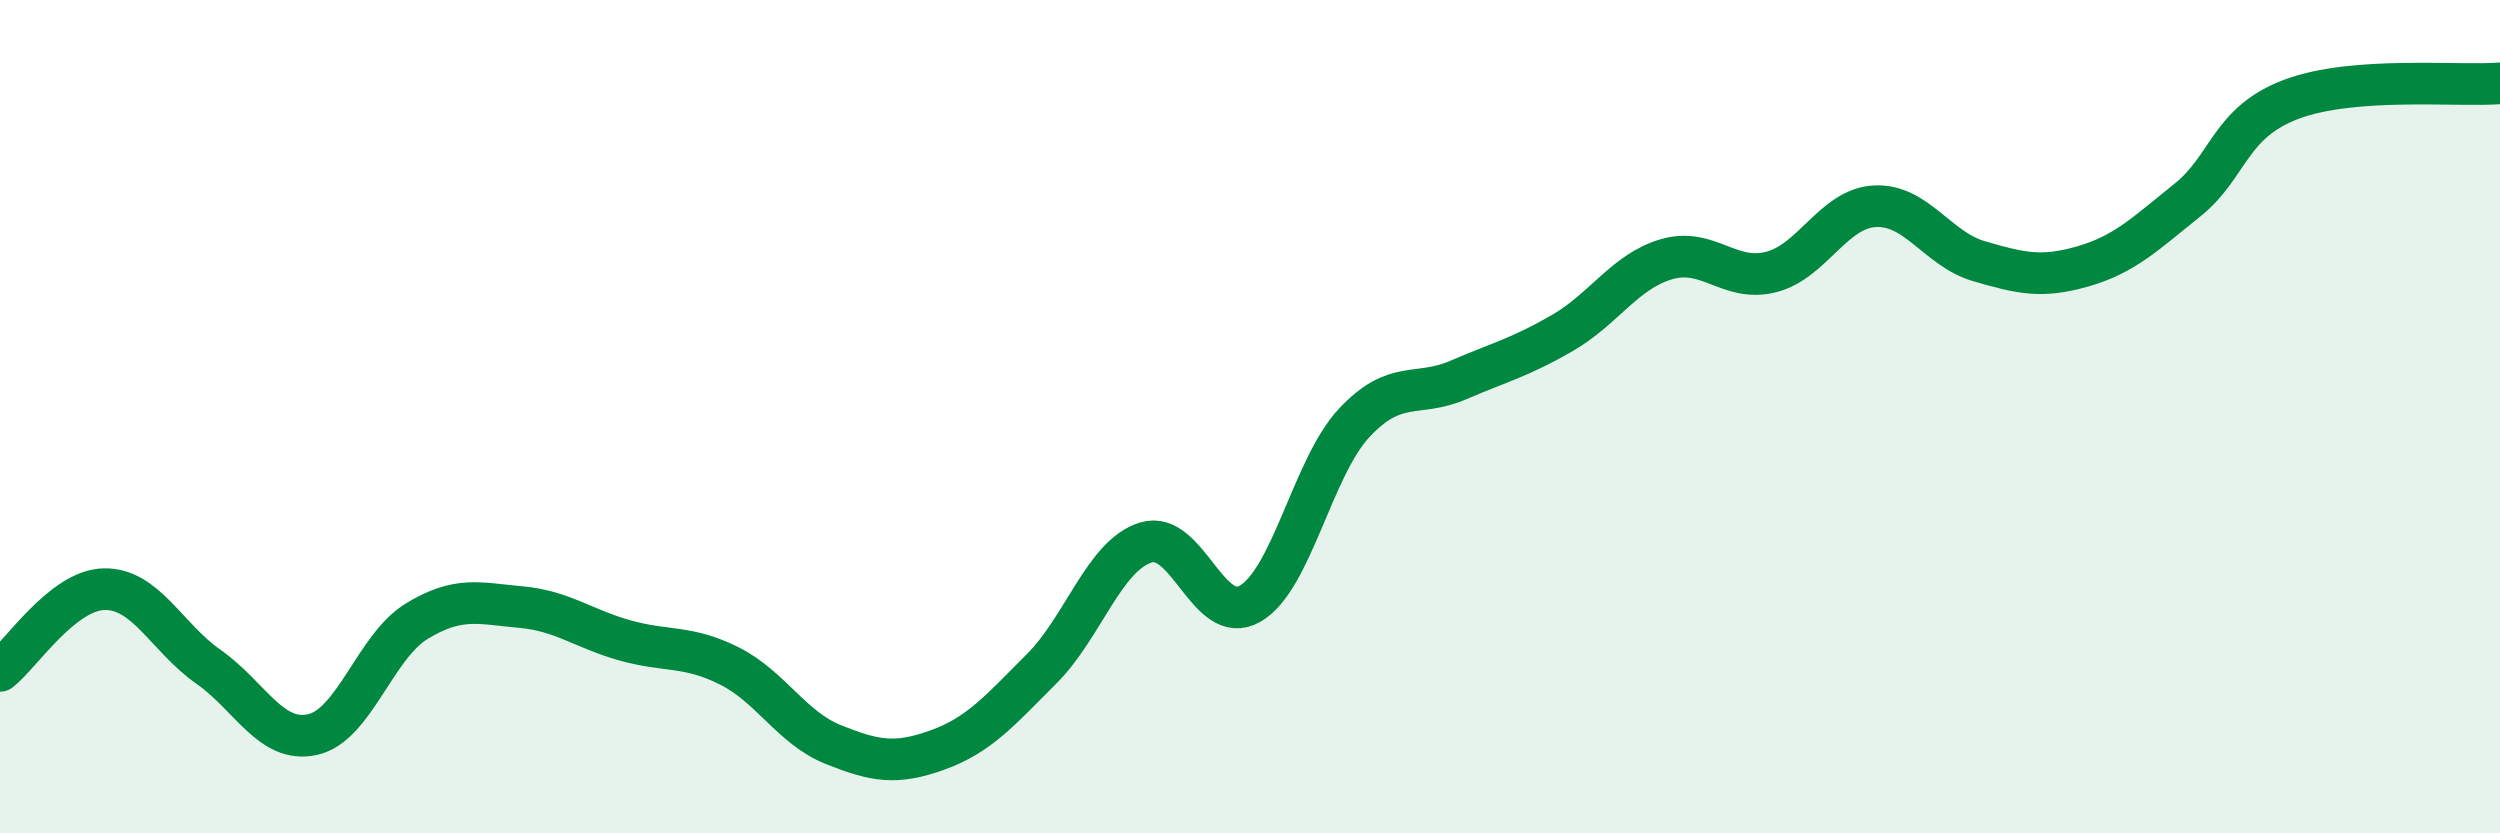
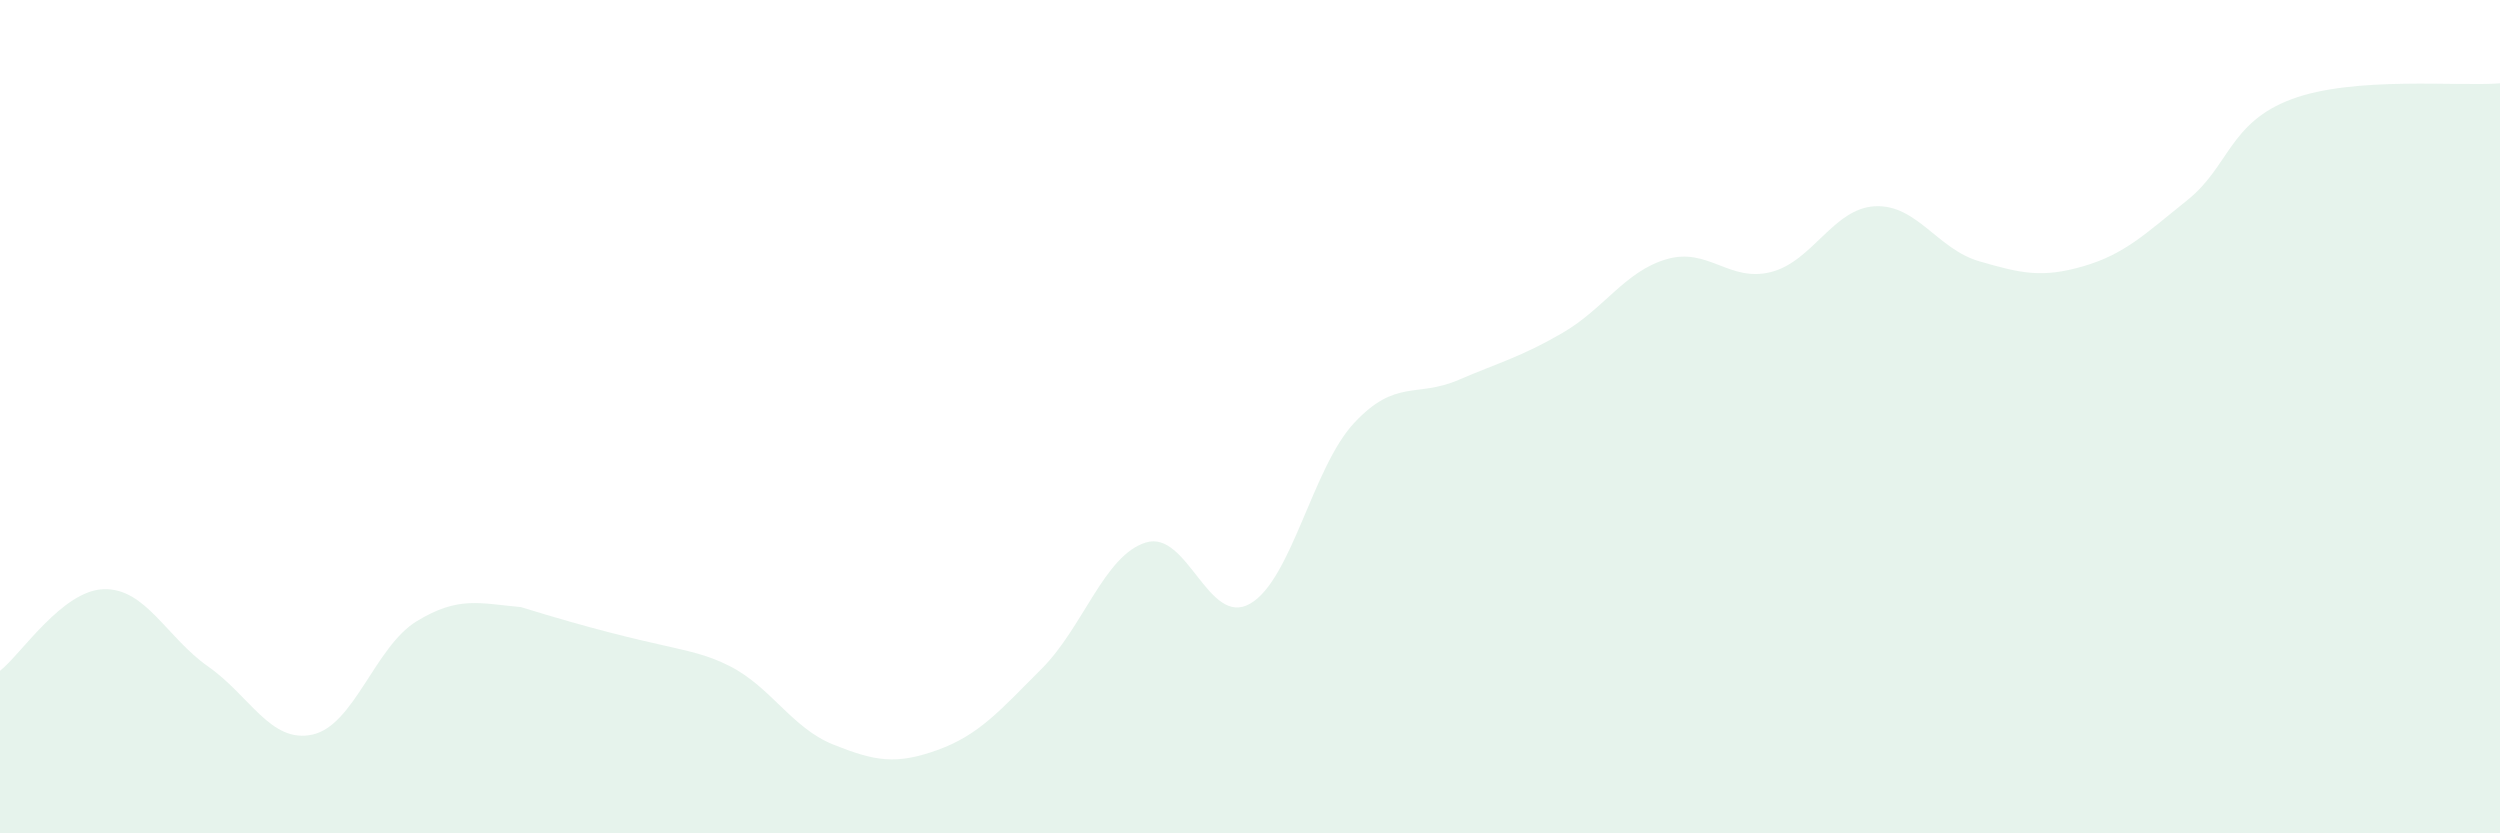
<svg xmlns="http://www.w3.org/2000/svg" width="60" height="20" viewBox="0 0 60 20">
-   <path d="M 0,16.1 C 0.5,15.71 1.5,14.16 2.5,14.14 C 3.5,14.12 4,15.3 5,16 C 6,16.7 6.5,17.85 7.5,17.63 C 8.5,17.41 9,15.52 10,14.91 C 11,14.3 11.5,14.48 12.5,14.57 C 13.5,14.66 14,15.09 15,15.37 C 16,15.65 16.5,15.48 17.5,15.98 C 18.5,16.48 19,17.47 20,17.87 C 21,18.27 21.5,18.36 22.5,18 C 23.5,17.64 24,17.05 25,16.05 C 26,15.05 26.5,13.33 27.5,13.02 C 28.5,12.71 29,15.06 30,14.49 C 31,13.92 31.5,11.22 32.5,10.15 C 33.5,9.08 34,9.55 35,9.12 C 36,8.69 36.5,8.57 37.5,7.99 C 38.5,7.41 39,6.51 40,6.22 C 41,5.93 41.5,6.78 42.5,6.53 C 43.5,6.28 44,5 45,4.95 C 46,4.9 46.5,5.98 47.5,6.27 C 48.5,6.56 49,6.68 50,6.39 C 51,6.1 51.5,5.6 52.5,4.8 C 53.5,4 53.5,2.94 55,2.38 C 56.5,1.82 59,2.08 60,2L60 20L0 20Z" fill="#008740" opacity="0.1" stroke-linecap="round" stroke-linejoin="round" />
-   <path d="M 0,16.1 C 0.5,15.71 1.5,14.16 2.5,14.14 C 3.5,14.12 4,15.3 5,16 C 6,16.7 6.5,17.85 7.5,17.63 C 8.5,17.41 9,15.52 10,14.91 C 11,14.3 11.5,14.48 12.5,14.57 C 13.5,14.66 14,15.09 15,15.37 C 16,15.65 16.5,15.48 17.5,15.98 C 18.5,16.48 19,17.47 20,17.87 C 21,18.27 21.5,18.36 22.5,18 C 23.5,17.64 24,17.05 25,16.05 C 26,15.05 26.5,13.33 27.5,13.02 C 28.5,12.71 29,15.06 30,14.49 C 31,13.92 31.5,11.22 32.5,10.15 C 33.5,9.08 34,9.55 35,9.12 C 36,8.69 36.5,8.57 37.5,7.99 C 38.5,7.41 39,6.51 40,6.22 C 41,5.93 41.5,6.78 42.5,6.53 C 43.5,6.28 44,5 45,4.95 C 46,4.9 46.5,5.98 47.5,6.27 C 48.5,6.56 49,6.68 50,6.39 C 51,6.1 51.5,5.6 52.5,4.8 C 53.5,4 53.5,2.94 55,2.38 C 56.5,1.82 59,2.08 60,2" stroke="#008740" stroke-width="1" fill="none" stroke-linecap="round" stroke-linejoin="round" />
+   <path d="M 0,16.1 C 0.5,15.71 1.5,14.16 2.5,14.14 C 3.5,14.12 4,15.3 5,16 C 6,16.7 6.5,17.85 7.5,17.63 C 8.5,17.41 9,15.52 10,14.91 C 11,14.3 11.5,14.48 12.5,14.57 C 16,15.65 16.5,15.48 17.5,15.98 C 18.5,16.48 19,17.47 20,17.87 C 21,18.27 21.5,18.36 22.5,18 C 23.5,17.64 24,17.05 25,16.05 C 26,15.05 26.5,13.33 27.5,13.02 C 28.5,12.71 29,15.06 30,14.49 C 31,13.92 31.5,11.22 32.5,10.15 C 33.5,9.08 34,9.55 35,9.12 C 36,8.69 36.5,8.57 37.5,7.99 C 38.5,7.41 39,6.51 40,6.22 C 41,5.93 41.5,6.78 42.5,6.53 C 43.5,6.28 44,5 45,4.95 C 46,4.9 46.5,5.98 47.5,6.27 C 48.5,6.56 49,6.68 50,6.39 C 51,6.1 51.5,5.6 52.5,4.8 C 53.5,4 53.5,2.94 55,2.38 C 56.5,1.82 59,2.08 60,2L60 20L0 20Z" fill="#008740" opacity="0.1" stroke-linecap="round" stroke-linejoin="round" />
</svg>